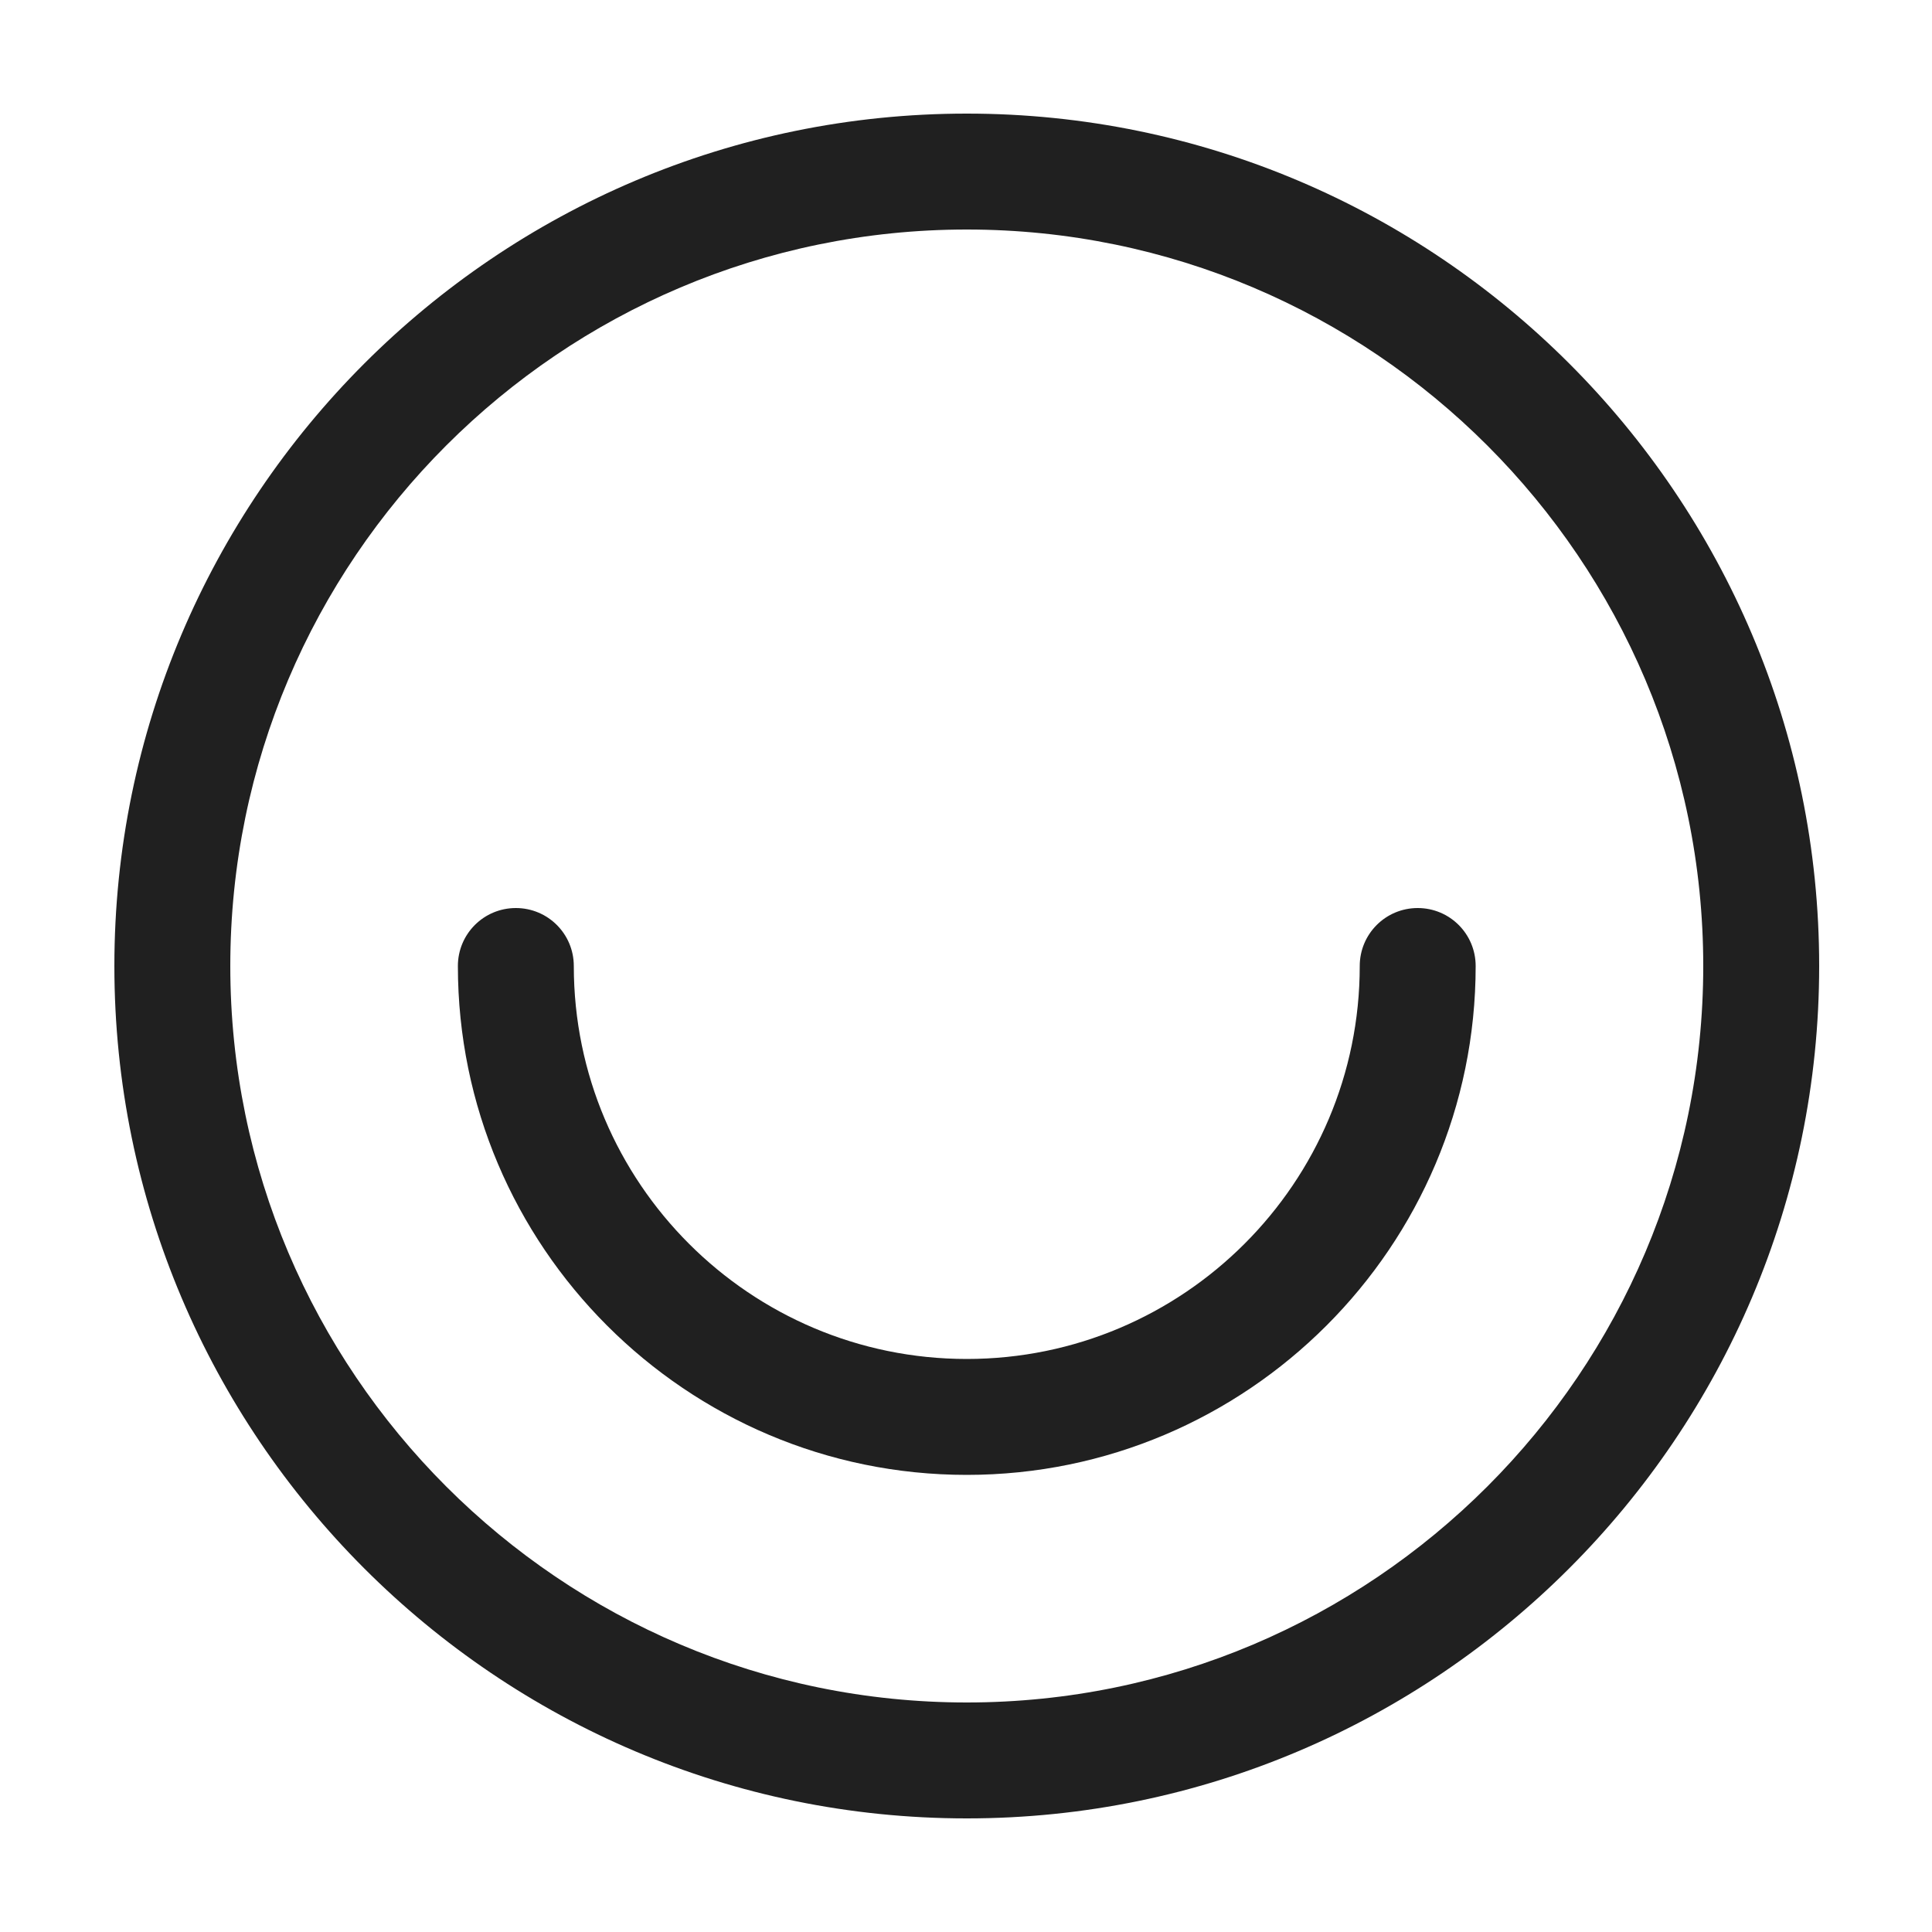
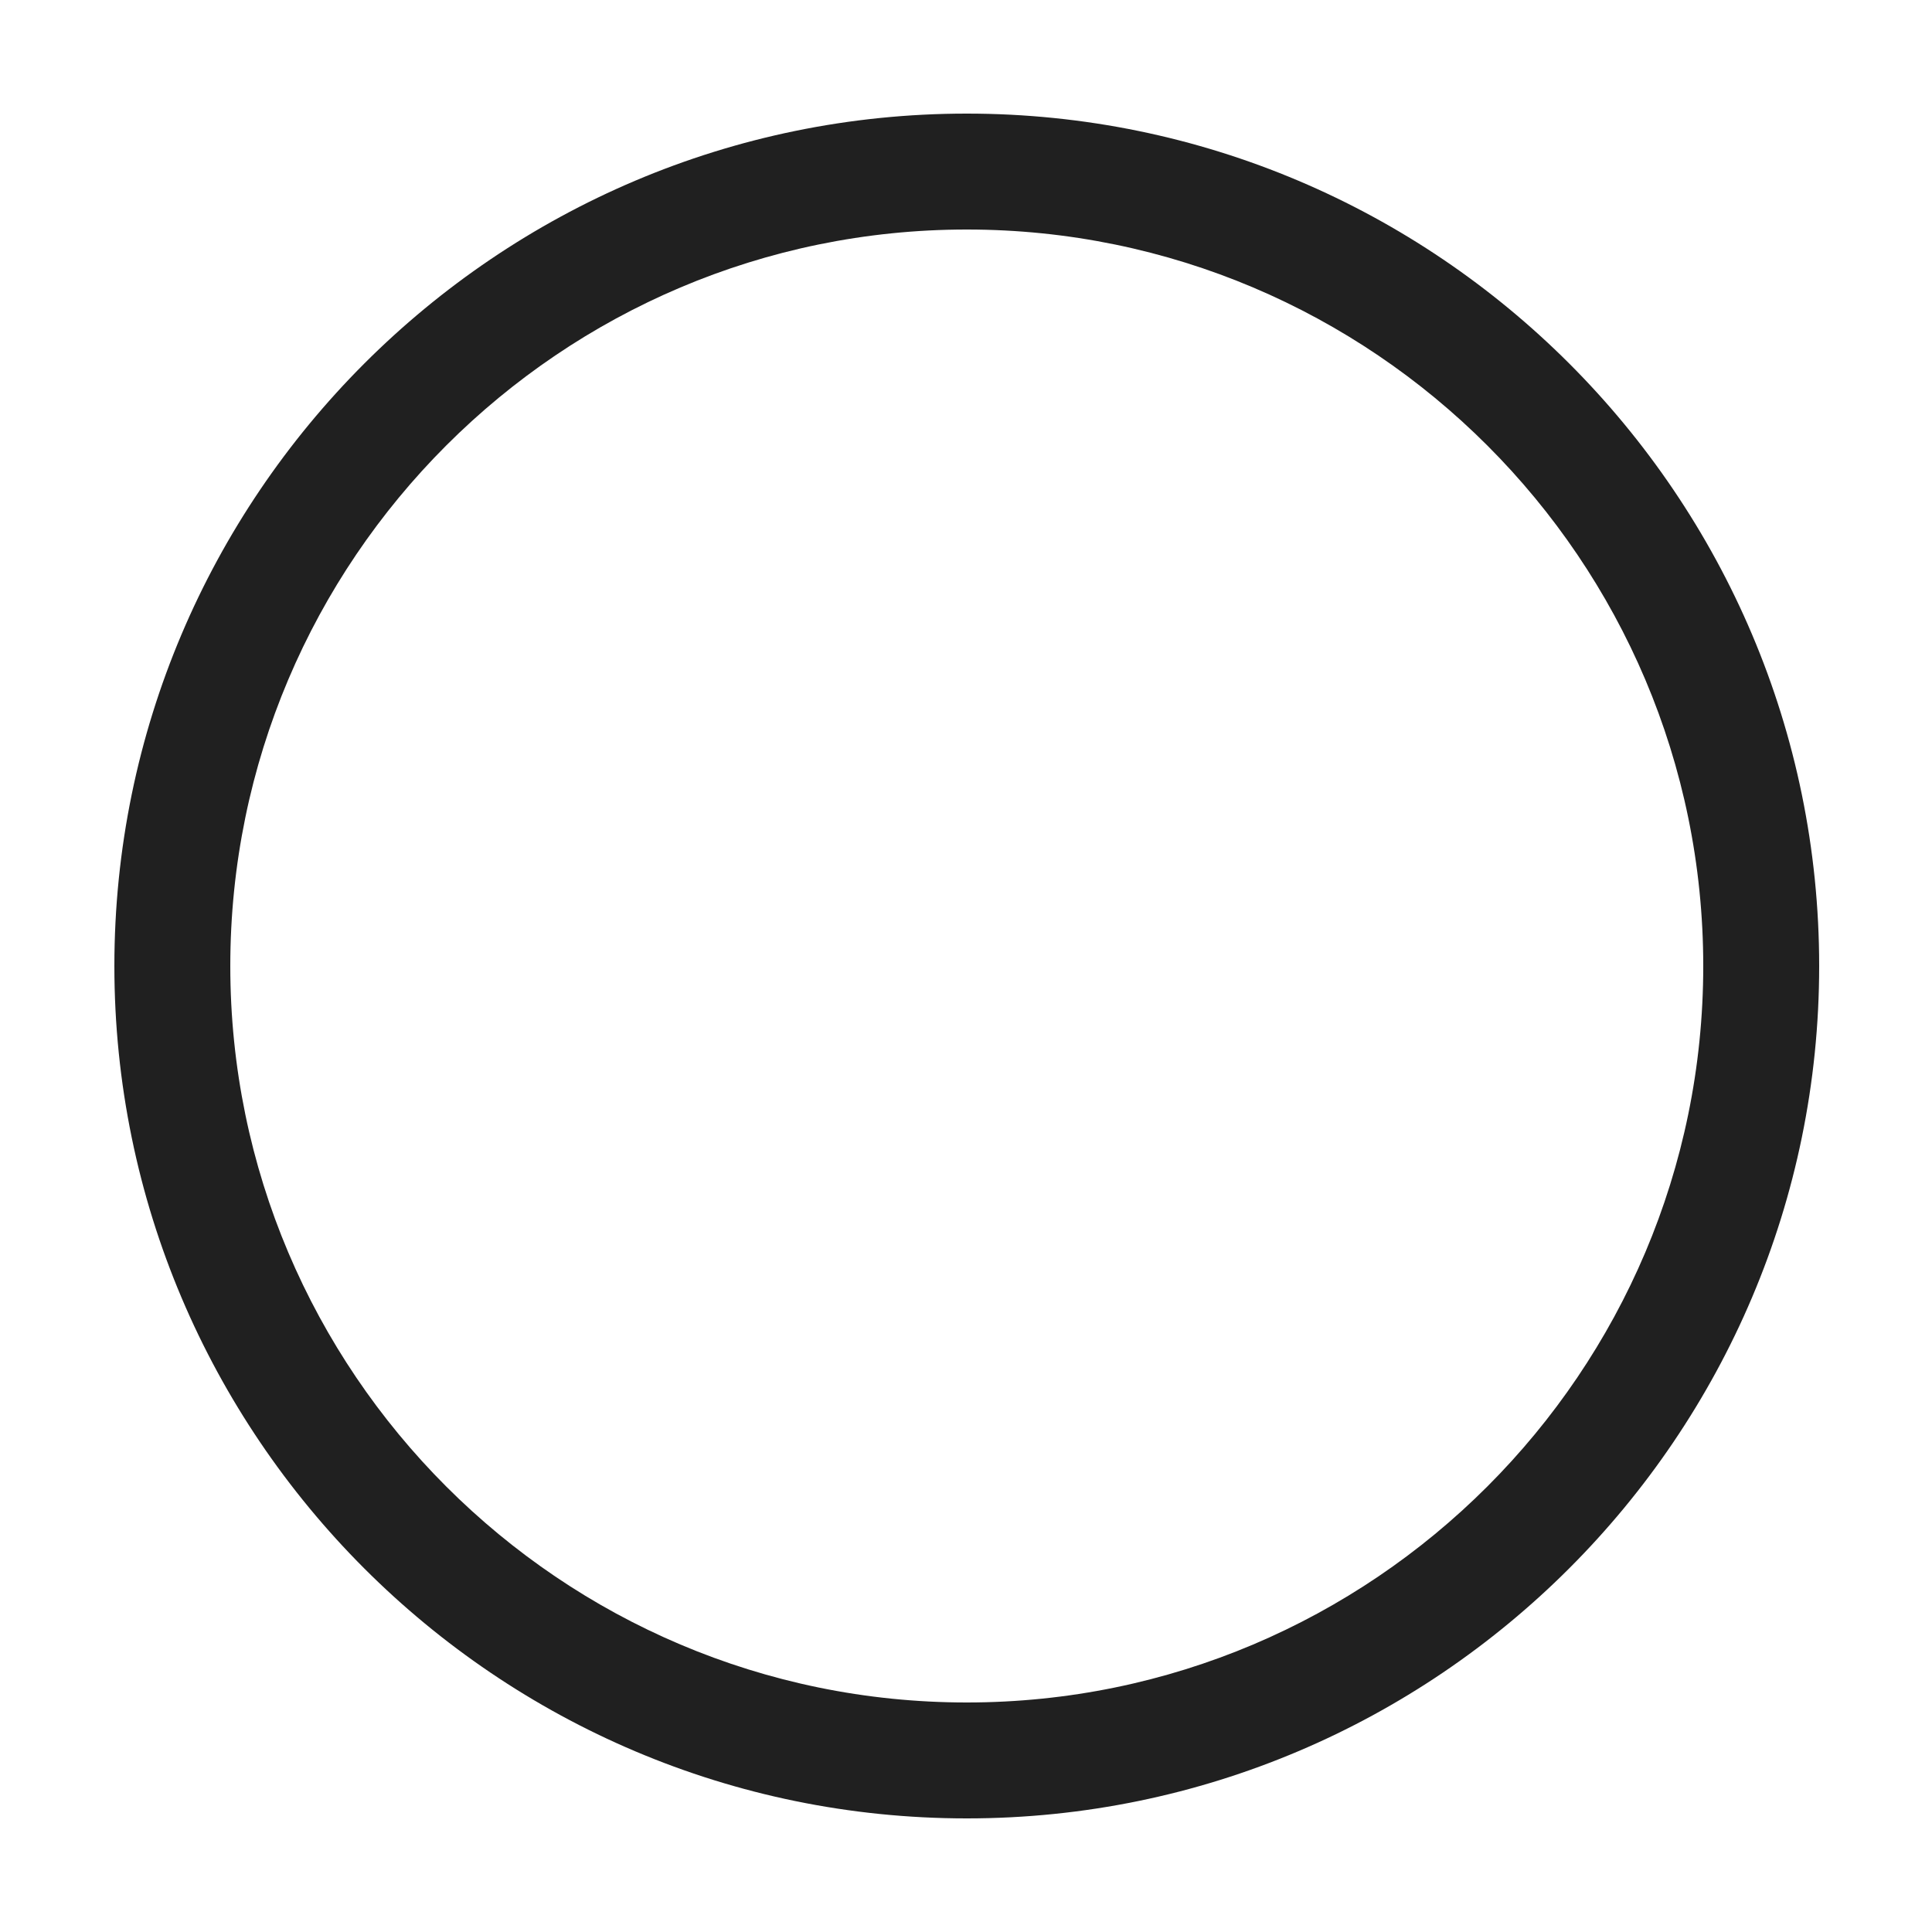
<svg xmlns="http://www.w3.org/2000/svg" id="Layer_1" viewBox="0 0 50 50">
  <defs>
    <style>.cls-1{fill:#202020;}</style>
  </defs>
  <path class="cls-1" d="M25.02,47.06c-12.17,0-22.06-9.9-22.06-22.06S12.85,2.94,25.02,2.94s22.06,9.9,22.06,22.06-9.9,22.06-22.06,22.06ZM25.02,5.94C14.51,5.94,5.96,14.49,5.96,25s8.55,19.06,19.06,19.06,19.06-8.55,19.06-19.06S35.53,5.94,25.02,5.94Z" />
-   <path class="cls-1" d="M25.02,38.17c-7.26,0-13.17-5.91-13.17-13.17,0-.83.67-1.5,1.5-1.5s1.5.67,1.5,1.5c0,5.61,4.56,10.17,10.17,10.17s10.17-4.56,10.17-10.17c0-.83.67-1.5,1.5-1.5s1.5.67,1.5,1.5c0,7.26-5.91,13.17-13.17,13.17Z" />
</svg>